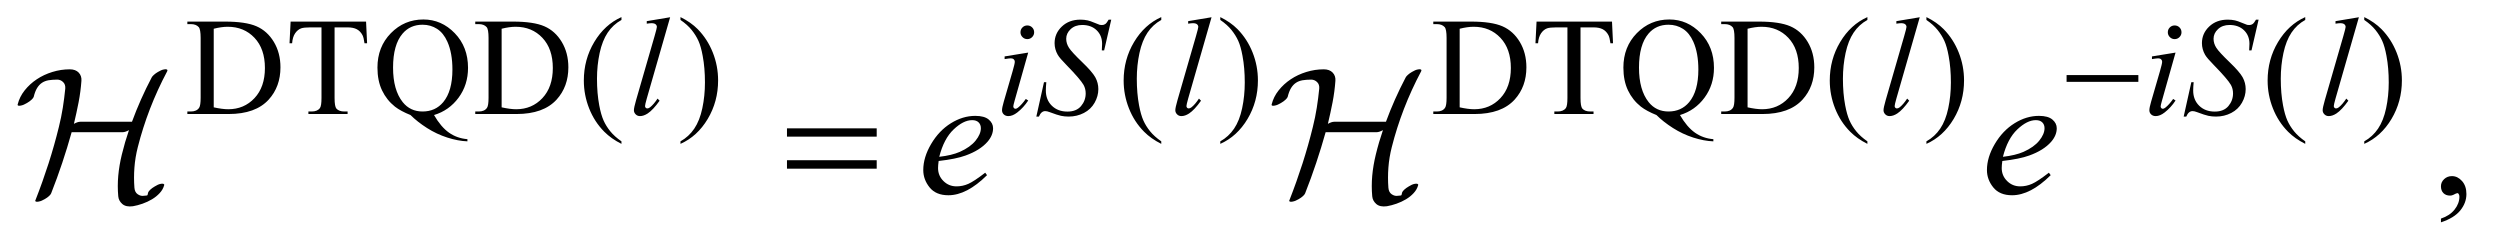
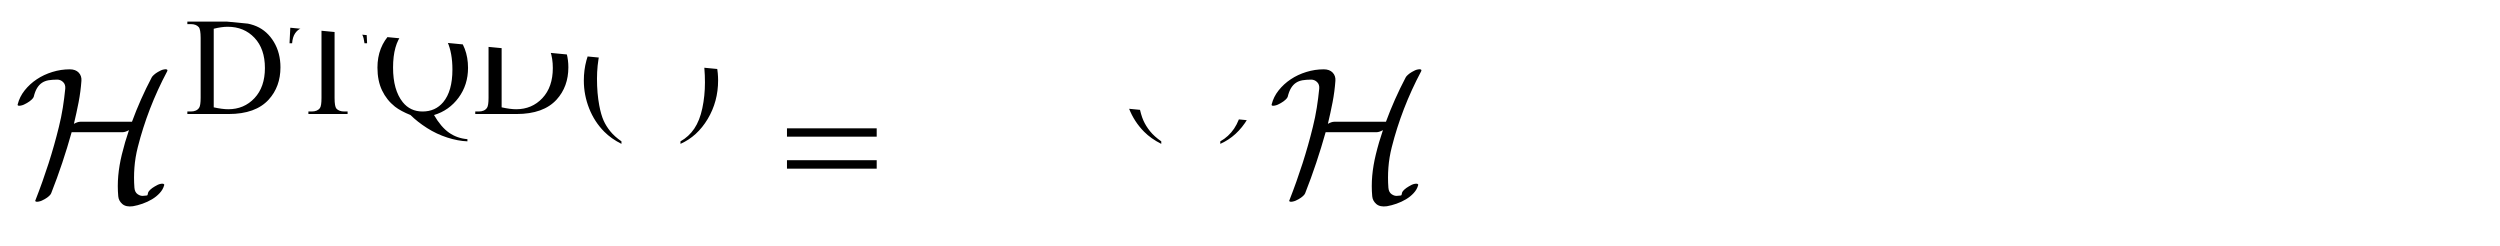
<svg xmlns="http://www.w3.org/2000/svg" stroke-dasharray="none" shape-rendering="auto" font-family="'Dialog'" text-rendering="auto" width="224" fill-opacity="1" color-interpolation="auto" color-rendering="auto" preserveAspectRatio="xMidYMid meet" font-size="12px" viewBox="0 0 224 22" fill="black" stroke="black" image-rendering="auto" stroke-miterlimit="10" stroke-linecap="square" stroke-linejoin="miter" font-style="normal" stroke-width="1" height="22" stroke-dashoffset="0" font-weight="normal" stroke-opacity="1">
  <defs id="genericDefs" />
  <g>
    <defs id="defs1">
      <clipPath clipPathUnits="userSpaceOnUse" id="clipPath1">
        <path d="M0.334 1.95 L142.047 1.95 L142.047 15.688 L0.334 15.688 L0.334 1.95 Z" />
      </clipPath>
      <clipPath clipPathUnits="userSpaceOnUse" id="clipPath2">
-         <path d="M10.698 62.301 L10.698 501.23 L4552.802 501.23 L4552.802 62.301 Z" />
+         <path d="M10.698 62.301 L10.698 501.23 L4552.802 501.23 Z" />
      </clipPath>
      <clipPath clipPathUnits="userSpaceOnUse" id="clipPath3">
        <path d="M0.334 1.95 L0.334 15.688 L142.047 15.688 L142.047 1.95 Z" />
      </clipPath>
    </defs>
    <g transform="scale(1.576,1.576) translate(-0.334,-1.95) matrix(0.031,0,0,0.031,0,0)">
      <path d="M354.375 272 L354.375 267.375 L360.75 267.375 Q371.5 267.375 376 260.5 Q378.75 256.375 378.75 242 L378.75 132.5 Q378.75 116.625 375.25 112.625 Q370.375 107.125 360.75 107.125 L354.375 107.125 L354.375 102.5 L423.375 102.5 Q461.375 102.5 481.188 111.125 Q501 119.75 513.062 139.875 Q525.125 160 525.125 186.375 Q525.125 221.75 503.625 245.5 Q479.5 272 430.125 272 L354.375 272 ZM402.75 259.75 Q418.625 263.25 429.375 263.25 Q458.375 263.25 477.5 242.875 Q496.625 222.5 496.625 187.625 Q496.625 152.5 477.5 132.25 Q458.375 112 428.375 112 Q417.125 112 402.75 115.625 L402.75 259.75 ZM682.125 102.5 L684 142.25 L679.25 142.25 Q677.875 131.75 675.5 127.25 Q671.625 120 665.188 116.562 Q658.75 113.125 648.25 113.125 L624.375 113.125 L624.375 242.625 Q624.375 258.25 627.75 262.125 Q632.5 267.375 642.375 267.375 L648.25 267.375 L648.25 272 L576.375 272 L576.375 267.375 L582.375 267.375 Q593.125 267.375 597.625 260.875 Q600.375 256.875 600.375 242.625 L600.375 113.125 L580 113.125 Q568.125 113.125 563.125 114.875 Q556.625 117.25 552 124 Q547.375 130.75 546.5 142.25 L541.75 142.25 L543.75 102.5 L682.125 102.5 ZM806.75 273.875 Q819.5 295.875 834.312 306.25 Q849.125 316.625 868 318.125 L868 322.125 Q850.75 321.5 831.125 315.188 Q811.5 308.875 793.938 297.688 Q776.375 286.5 763.625 273.875 Q745.625 266.625 735.125 258.5 Q719.875 246.375 711.438 228.688 Q703 211 703 186.875 Q703 148.875 727.625 123.75 Q752.25 98.625 787.25 98.625 Q820.5 98.625 844.812 123.812 Q869.125 149 869.125 187.375 Q869.125 218.5 851.812 242 Q834.5 265.5 806.75 273.875 ZM785.75 108.25 Q763 108.25 749.125 124.5 Q731.625 144.875 731.625 186.875 Q731.625 228 749.375 250.25 Q763.125 267.375 785.75 267.375 Q809.25 267.375 823.625 250.25 Q840.5 230 840.5 190.5 Q840.5 160.125 831.25 139.375 Q824.125 123.375 812.312 115.812 Q800.5 108.25 785.75 108.25 ZM882.375 272 L882.375 267.375 L888.75 267.375 Q899.5 267.375 904 260.5 Q906.75 256.375 906.75 242 L906.75 132.5 Q906.75 116.625 903.25 112.625 Q898.375 107.125 888.75 107.125 L882.375 107.125 L882.375 102.5 L951.375 102.5 Q989.375 102.5 1009.188 111.125 Q1029 119.75 1041.062 139.875 Q1053.125 160 1053.125 186.375 Q1053.125 221.75 1031.625 245.5 Q1007.5 272 958.125 272 L882.375 272 ZM930.75 259.75 Q946.625 263.25 957.375 263.25 Q986.375 263.25 1005.5 242.875 Q1024.625 222.5 1024.625 187.625 Q1024.625 152.5 1005.5 132.25 Q986.375 112 956.375 112 Q945.125 112 930.75 115.625 L930.75 259.75 ZM1150.5 322.125 L1150.5 326.75 Q1131.625 317.25 1119 304.5 Q1101 286.375 1091.25 261.75 Q1081.5 237.125 1081.5 210.625 Q1081.5 171.875 1100.625 139.938 Q1119.75 108 1150.5 94.25 L1150.5 99.5 Q1135.125 108 1125.25 122.75 Q1115.375 137.5 1110.5 160.125 Q1105.625 182.75 1105.625 207.375 Q1105.625 234.125 1109.75 256 Q1113 273.25 1117.625 283.688 Q1122.25 294.125 1130.062 303.75 Q1137.875 313.375 1150.5 322.125 ZM1258.75 99.5 L1258.75 94.25 Q1277.75 103.625 1290.375 116.375 Q1308.25 134.625 1318 159.188 Q1327.75 183.75 1327.75 210.375 Q1327.75 249.125 1308.688 281.062 Q1289.625 313 1258.75 326.75 L1258.75 322.125 Q1274.125 313.5 1284.062 298.812 Q1294 284.125 1298.812 261.438 Q1303.625 238.75 1303.625 214.125 Q1303.625 187.5 1299.5 165.5 Q1296.375 148.25 1291.688 137.875 Q1287 127.5 1279.25 117.875 Q1271.5 108.25 1258.75 99.5 ZM2140.5 322.125 L2140.5 326.75 Q2121.625 317.25 2109 304.5 Q2091 286.375 2081.25 261.75 Q2071.5 237.125 2071.5 210.625 Q2071.5 171.875 2090.625 139.938 Q2109.75 108 2140.5 94.25 L2140.5 99.5 Q2125.125 108 2115.25 122.75 Q2105.375 137.5 2100.5 160.125 Q2095.625 182.75 2095.625 207.375 Q2095.625 234.125 2099.75 256 Q2103 273.25 2107.625 283.688 Q2112.25 294.125 2120.062 303.75 Q2127.875 313.375 2140.5 322.125 ZM2248.75 99.5 L2248.75 94.25 Q2267.75 103.625 2280.375 116.375 Q2298.25 134.625 2308 159.188 Q2317.75 183.75 2317.75 210.375 Q2317.75 249.125 2298.688 281.062 Q2279.625 313 2248.75 326.75 L2248.75 322.125 Q2264.125 313.5 2274.062 298.812 Q2284 284.125 2288.812 261.438 Q2293.625 238.75 2293.625 214.125 Q2293.625 187.5 2289.5 165.5 Q2286.375 148.25 2281.688 137.875 Q2277 127.5 2269.25 117.875 Q2261.5 108.25 2248.75 99.5 ZM2639.375 272 L2639.375 267.375 L2645.75 267.375 Q2656.5 267.375 2661 260.5 Q2663.75 256.375 2663.75 242 L2663.75 132.5 Q2663.75 116.625 2660.25 112.625 Q2655.375 107.125 2645.75 107.125 L2639.375 107.125 L2639.375 102.5 L2708.375 102.5 Q2746.375 102.5 2766.188 111.125 Q2786 119.75 2798.062 139.875 Q2810.125 160 2810.125 186.375 Q2810.125 221.75 2788.625 245.5 Q2764.5 272 2715.125 272 L2639.375 272 ZM2687.75 259.75 Q2703.625 263.25 2714.375 263.25 Q2743.375 263.25 2762.5 242.875 Q2781.625 222.5 2781.625 187.625 Q2781.625 152.5 2762.5 132.25 Q2743.375 112 2713.375 112 Q2702.125 112 2687.75 115.625 L2687.75 259.75 ZM2967.125 102.5 L2969 142.25 L2964.25 142.25 Q2962.875 131.75 2960.5 127.25 Q2956.625 120 2950.188 116.562 Q2943.75 113.125 2933.25 113.125 L2909.375 113.125 L2909.375 242.625 Q2909.375 258.25 2912.75 262.125 Q2917.5 267.375 2927.375 267.375 L2933.25 267.375 L2933.25 272 L2861.375 272 L2861.375 267.375 L2867.375 267.375 Q2878.125 267.375 2882.625 260.875 Q2885.375 256.875 2885.375 242.625 L2885.375 113.125 L2865 113.125 Q2853.125 113.125 2848.125 114.875 Q2841.625 117.25 2837 124 Q2832.375 130.75 2831.5 142.25 L2826.75 142.25 L2828.75 102.5 L2967.125 102.5 ZM3091.75 273.875 Q3104.5 295.875 3119.312 306.25 Q3134.125 316.625 3153 318.125 L3153 322.125 Q3135.75 321.5 3116.125 315.188 Q3096.5 308.875 3078.938 297.688 Q3061.375 286.5 3048.625 273.875 Q3030.625 266.625 3020.125 258.5 Q3004.875 246.375 2996.438 228.688 Q2988 211 2988 186.875 Q2988 148.875 3012.625 123.75 Q3037.25 98.625 3072.25 98.625 Q3105.5 98.625 3129.812 123.812 Q3154.125 149 3154.125 187.375 Q3154.125 218.5 3136.812 242 Q3119.5 265.5 3091.75 273.875 ZM3070.75 108.25 Q3048 108.25 3034.125 124.5 Q3016.625 144.875 3016.625 186.875 Q3016.625 228 3034.375 250.25 Q3048.125 267.375 3070.75 267.375 Q3094.25 267.375 3108.625 250.25 Q3125.5 230 3125.5 190.5 Q3125.5 160.125 3116.25 139.375 Q3109.125 123.375 3097.312 115.812 Q3085.5 108.25 3070.75 108.25 ZM3167.375 272 L3167.375 267.375 L3173.75 267.375 Q3184.5 267.375 3189 260.5 Q3191.75 256.375 3191.75 242 L3191.75 132.5 Q3191.75 116.625 3188.25 112.625 Q3183.375 107.125 3173.75 107.125 L3167.375 107.125 L3167.375 102.5 L3236.375 102.5 Q3274.375 102.5 3294.188 111.125 Q3314 119.75 3326.062 139.875 Q3338.125 160 3338.125 186.375 Q3338.125 221.75 3316.625 245.5 Q3292.5 272 3243.125 272 L3167.375 272 ZM3215.75 259.75 Q3231.625 263.25 3242.375 263.25 Q3271.375 263.25 3290.5 242.875 Q3309.625 222.5 3309.625 187.625 Q3309.625 152.5 3290.5 132.25 Q3271.375 112 3241.375 112 Q3230.125 112 3215.75 115.625 L3215.75 259.75 ZM3435.5 322.125 L3435.5 326.75 Q3416.625 317.25 3404 304.5 Q3386 286.375 3376.25 261.75 Q3366.5 237.125 3366.5 210.625 Q3366.5 171.875 3385.625 139.938 Q3404.75 108 3435.5 94.25 L3435.5 99.5 Q3420.125 108 3410.25 122.75 Q3400.375 137.5 3395.5 160.125 Q3390.625 182.75 3390.625 207.375 Q3390.625 234.125 3394.75 256 Q3398 273.25 3402.625 283.688 Q3407.25 294.125 3415.062 303.75 Q3422.875 313.375 3435.5 322.125 ZM3543.75 99.5 L3543.75 94.25 Q3562.75 103.625 3575.375 116.375 Q3593.25 134.625 3603 159.188 Q3612.75 183.75 3612.75 210.375 Q3612.75 249.125 3593.688 281.062 Q3574.625 313 3543.75 326.75 L3543.75 322.125 Q3559.125 313.5 3569.062 298.812 Q3579 284.125 3583.812 261.438 Q3588.625 238.75 3588.625 214.125 Q3588.625 187.5 3584.5 165.5 Q3581.375 148.25 3576.688 137.875 Q3572 127.5 3564.25 117.875 Q3556.5 108.25 3543.75 99.5 ZM4238.5 322.125 L4238.5 326.75 Q4219.625 317.25 4207 304.5 Q4189 286.375 4179.25 261.75 Q4169.5 237.125 4169.5 210.625 Q4169.5 171.875 4188.625 139.938 Q4207.75 108 4238.5 94.25 L4238.5 99.5 Q4223.125 108 4213.25 122.75 Q4203.375 137.5 4198.5 160.125 Q4193.625 182.75 4193.625 207.375 Q4193.625 234.125 4197.75 256 Q4201 273.25 4205.625 283.688 Q4210.25 294.125 4218.062 303.75 Q4225.875 313.375 4238.5 322.125 ZM4346.75 99.5 L4346.75 94.25 Q4365.75 103.625 4378.375 116.375 Q4396.25 134.625 4406 159.188 Q4415.75 183.75 4415.75 210.375 Q4415.75 249.125 4396.688 281.062 Q4377.625 313 4346.75 326.75 L4346.75 322.125 Q4362.125 313.5 4372.062 298.812 Q4382 284.125 4386.812 261.438 Q4391.625 238.75 4391.625 214.125 Q4391.625 187.5 4387.5 165.5 Q4384.375 148.25 4379.688 137.875 Q4375 127.5 4367.25 117.875 Q4359.5 108.25 4346.75 99.5 Z" stroke="none" clip-path="url(#clipPath2)" />
    </g>
    <g transform="matrix(0.049,0,0,0.049,-0.526,-3.073)">
-       <path d="M4474.188 469.281 L4474.188 462.406 Q4490.281 457.094 4499.109 445.922 Q4507.938 434.75 4507.938 422.25 Q4507.938 419.281 4506.531 417.25 Q4505.438 415.844 4504.344 415.844 Q4502.625 415.844 4496.844 418.969 Q4494.031 420.375 4490.906 420.375 Q4483.25 420.375 4478.719 415.844 Q4474.188 411.312 4474.188 403.344 Q4474.188 395.688 4480.047 390.219 Q4485.906 384.75 4494.344 384.75 Q4504.656 384.75 4512.703 393.734 Q4520.75 402.719 4520.75 417.562 Q4520.75 433.656 4509.578 447.484 Q4498.406 461.312 4474.188 469.281 Z" stroke="none" clip-path="url(#clipPath2)" />
-     </g>
+       </g>
    <g transform="matrix(0.049,0,0,0.049,-0.526,-3.073)">
-       <path d="M1236.125 94.25 L1193.375 243 Q1190.25 254.125 1190.25 256.625 Q1190.25 258.5 1191.438 259.75 Q1192.625 261 1194.375 261 Q1196.75 261 1199.5 258.875 Q1206 253.75 1213.125 243 L1216.875 246.875 Q1205 263.625 1195 270.25 Q1187.625 275 1181 275 Q1176.25 275 1173.062 271.75 Q1169.875 268.5 1169.875 264.25 Q1169.875 259.75 1173.875 245.75 L1207.75 128.5 Q1211.875 114.125 1211.875 112 Q1211.875 109 1209.5 107.062 Q1207.125 105.125 1202.125 105.125 Q1199.25 105.125 1193.375 106 L1193.375 101.375 L1236.125 94.25 ZM1889.25 109.25 Q1894.5 109.25 1898.125 112.875 Q1901.75 116.5 1901.75 121.75 Q1901.75 126.875 1898.062 130.562 Q1894.375 134.25 1889.25 134.25 Q1884.125 134.25 1880.438 130.562 Q1876.75 126.875 1876.75 121.75 Q1876.75 116.5 1880.375 112.875 Q1884 109.25 1889.25 109.25 ZM1890.875 158.875 L1866.125 246.5 Q1863.625 255.375 1863.625 257.125 Q1863.625 259.125 1864.812 260.375 Q1866 261.625 1867.625 261.625 Q1869.5 261.625 1872.125 259.625 Q1879.25 254 1886.5 243.625 L1890.875 246.5 Q1882.375 259.5 1870.875 268.375 Q1862.375 275 1854.625 275 Q1849.5 275 1846.25 271.938 Q1843 268.875 1843 264.25 Q1843 259.625 1846.125 248.875 L1862.375 192.875 Q1866.375 179.125 1866.375 175.625 Q1866.375 172.875 1864.438 171.125 Q1862.5 169.375 1859.125 169.375 Q1856.375 169.375 1847.75 170.75 L1847.75 165.875 L1890.875 158.875 ZM1905.75 275.875 L1919.75 213 L1924 213 Q1923.125 222.125 1923.125 228.125 Q1923.125 245.25 1934.062 256 Q1945 266.75 1962.625 266.75 Q1979 266.75 1987.5 256.688 Q1996 246.625 1996 233.5 Q1996 225 1992.125 218 Q1986.25 207.625 1960.75 181.5 Q1948.375 169 1944.875 162.875 Q1939.125 152.75 1939.125 141.625 Q1939.125 123.875 1952.375 111.25 Q1965.625 98.625 1986.375 98.625 Q1993.375 98.625 1999.625 100 Q2003.5 100.75 2013.75 105 Q2021 107.875 2021.75 108.125 Q2023.5 108.5 2025.625 108.5 Q2029.25 108.5 2031.875 106.625 Q2034.5 104.75 2038 98.625 L2042.75 98.625 L2029.75 154.875 L2025.5 154.875 Q2026 147.375 2026 142.75 Q2026 127.625 2016 118 Q2006 108.375 1989.625 108.375 Q1976.625 108.375 1968.5 116 Q1960.375 123.625 1960.375 133.625 Q1960.375 142.375 1965.562 150.312 Q1970.75 158.25 1989.438 176.188 Q2008.125 194.125 2013.625 204.188 Q2019.125 214.25 2019.125 225.625 Q2019.125 238.5 2012.312 250.562 Q2005.5 262.625 1992.75 269.25 Q1980 275.875 1964.875 275.875 Q1957.375 275.875 1950.875 274.5 Q1944.375 273.125 1930.125 267.75 Q1925.25 265.875 1922 265.875 Q1914.625 265.875 1910.5 275.875 L1905.75 275.875 ZM2226.125 94.25 L2183.375 243 Q2180.25 254.125 2180.25 256.625 Q2180.25 258.5 2181.438 259.75 Q2182.625 261 2184.375 261 Q2186.75 261 2189.5 258.875 Q2196 253.75 2203.125 243 L2206.875 246.875 Q2195 263.625 2185 270.25 Q2177.625 275 2171 275 Q2166.25 275 2163.062 271.75 Q2159.875 268.5 2159.875 264.25 Q2159.875 259.75 2163.875 245.75 L2197.75 128.5 Q2201.875 114.125 2201.875 112 Q2201.875 109 2199.5 107.062 Q2197.125 105.125 2192.125 105.125 Q2189.25 105.125 2183.375 106 L2183.375 101.375 L2226.125 94.25 ZM3521.125 94.25 L3478.375 243 Q3475.25 254.125 3475.25 256.625 Q3475.25 258.5 3476.438 259.75 Q3477.625 261 3479.375 261 Q3481.75 261 3484.5 258.875 Q3491 253.75 3498.125 243 L3501.875 246.875 Q3490 263.625 3480 270.25 Q3472.625 275 3466 275 Q3461.25 275 3458.062 271.75 Q3454.875 268.5 3454.875 264.25 Q3454.875 259.75 3458.875 245.75 L3492.75 128.5 Q3496.875 114.125 3496.875 112 Q3496.875 109 3494.5 107.062 Q3492.125 105.125 3487.125 105.125 Q3484.25 105.125 3478.375 106 L3478.375 101.375 L3521.125 94.25 ZM3987.25 109.25 Q3992.5 109.25 3996.125 112.875 Q3999.75 116.5 3999.75 121.75 Q3999.75 126.875 3996.062 130.562 Q3992.375 134.25 3987.25 134.25 Q3982.125 134.25 3978.438 130.562 Q3974.75 126.875 3974.75 121.75 Q3974.75 116.5 3978.375 112.875 Q3982 109.25 3987.25 109.25 ZM3988.875 158.875 L3964.125 246.5 Q3961.625 255.375 3961.625 257.125 Q3961.625 259.125 3962.812 260.375 Q3964 261.625 3965.625 261.625 Q3967.5 261.625 3970.125 259.625 Q3977.25 254 3984.5 243.625 L3988.875 246.5 Q3980.375 259.5 3968.875 268.375 Q3960.375 275 3952.625 275 Q3947.5 275 3944.25 271.938 Q3941 268.875 3941 264.25 Q3941 259.625 3944.125 248.875 L3960.375 192.875 Q3964.375 179.125 3964.375 175.625 Q3964.375 172.875 3962.438 171.125 Q3960.5 169.375 3957.125 169.375 Q3954.375 169.375 3945.75 170.75 L3945.75 165.875 L3988.875 158.875 ZM4003.75 275.875 L4017.75 213 L4022 213 Q4021.125 222.125 4021.125 228.125 Q4021.125 245.25 4032.062 256 Q4043 266.75 4060.625 266.75 Q4077 266.75 4085.5 256.688 Q4094 246.625 4094 233.5 Q4094 225 4090.125 218 Q4084.25 207.625 4058.75 181.5 Q4046.375 169 4042.875 162.875 Q4037.125 152.75 4037.125 141.625 Q4037.125 123.875 4050.375 111.25 Q4063.625 98.625 4084.375 98.625 Q4091.375 98.625 4097.625 100 Q4101.5 100.75 4111.75 105 Q4119 107.875 4119.75 108.125 Q4121.5 108.5 4123.625 108.5 Q4127.25 108.5 4129.875 106.625 Q4132.5 104.75 4136 98.625 L4140.75 98.625 L4127.75 154.875 L4123.5 154.875 Q4124 147.375 4124 142.75 Q4124 127.625 4114 118 Q4104 108.375 4087.625 108.375 Q4074.625 108.375 4066.5 116 Q4058.375 123.625 4058.375 133.625 Q4058.375 142.375 4063.562 150.312 Q4068.75 158.25 4087.438 176.188 Q4106.125 194.125 4111.625 204.188 Q4117.125 214.25 4117.125 225.625 Q4117.125 238.5 4110.312 250.562 Q4103.5 262.625 4090.75 269.25 Q4078 275.875 4062.875 275.875 Q4055.375 275.875 4048.875 274.5 Q4042.375 273.125 4028.125 267.75 Q4023.25 265.875 4020 265.875 Q4012.625 265.875 4008.5 275.875 L4003.75 275.875 ZM4324.125 94.25 L4281.375 243 Q4278.25 254.125 4278.25 256.625 Q4278.25 258.5 4279.438 259.75 Q4280.625 261 4282.375 261 Q4284.75 261 4287.5 258.875 Q4294 253.75 4301.125 243 L4304.875 246.875 Q4293 263.625 4283 270.25 Q4275.625 275 4269 275 Q4264.25 275 4261.062 271.75 Q4257.875 268.5 4257.875 264.25 Q4257.875 259.75 4261.875 245.75 L4295.75 128.5 Q4299.875 114.125 4299.875 112 Q4299.875 109 4297.5 107.062 Q4295.125 105.125 4290.125 105.125 Q4287.25 105.125 4281.375 106 L4281.375 101.375 L4324.125 94.25 Z" stroke="none" clip-path="url(#clipPath2)" />
-     </g>
+       </g>
    <g transform="matrix(0.049,0,0,0.049,-0.526,-3.073)">
-       <path d="M1727.125 357.094 C1726.396 362.302 1726.031 366.625 1726.031 370.062 C1726.031 379.333 1729.312 387.224 1735.875 393.734 C1742.438 400.245 1750.406 403.5 1759.781 403.5 C1767.281 403.5 1774.495 401.964 1781.422 398.891 C1788.349 395.818 1798.636 389.021 1812.281 378.5 L1815.562 383.031 C1790.875 407.51 1767.333 419.75 1744.938 419.75 C1729.729 419.75 1718.271 414.958 1710.562 405.375 C1702.854 395.792 1699 385.219 1699 373.656 C1699 358.135 1703.792 342.25 1713.375 326 C1722.958 309.75 1734.99 297.12 1749.469 288.109 C1763.948 279.099 1778.844 274.594 1794.156 274.594 C1805.198 274.594 1813.375 276.833 1818.687 281.312 C1824 285.792 1826.656 291.104 1826.656 297.25 C1826.656 305.896 1823.219 314.177 1816.344 322.094 C1807.281 332.406 1793.948 340.74 1776.344 347.094 C1764.677 351.365 1748.271 354.698 1727.125 357.094 ZM1728.219 349.438 C1743.636 347.667 1756.188 344.646 1765.875 340.375 C1778.688 334.646 1788.297 327.797 1794.703 319.828 C1801.109 311.859 1804.312 304.281 1804.312 297.094 C1804.312 292.719 1802.932 289.177 1800.172 286.469 C1797.411 283.76 1793.479 282.406 1788.375 282.406 C1777.75 282.406 1766.474 288.057 1754.547 299.359 C1742.62 310.661 1733.844 327.354 1728.219 349.438 ZM3672.125 357.094 C3671.396 362.302 3671.031 366.625 3671.031 370.062 C3671.031 379.333 3674.312 387.224 3680.875 393.734 C3687.438 400.245 3695.406 403.5 3704.781 403.5 C3712.281 403.5 3719.495 401.964 3726.422 398.891 C3733.349 395.818 3743.635 389.021 3757.281 378.5 L3760.562 383.031 C3735.875 407.51 3712.333 419.75 3689.938 419.75 C3674.729 419.75 3663.271 414.958 3655.562 405.375 C3647.854 395.792 3644 385.219 3644 373.656 C3644 358.135 3648.792 342.25 3658.375 326 C3667.958 309.75 3679.99 297.12 3694.469 288.109 C3708.948 279.099 3723.844 274.594 3739.156 274.594 C3750.198 274.594 3758.375 276.833 3763.688 281.312 C3769 285.792 3771.656 291.104 3771.656 297.25 C3771.656 305.896 3768.219 314.177 3761.344 322.094 C3752.281 332.406 3738.948 340.74 3721.344 347.094 C3709.677 351.365 3693.271 354.698 3672.125 357.094 ZM3673.219 349.438 C3688.635 347.667 3701.188 344.646 3710.875 340.375 C3723.688 334.646 3733.297 327.797 3739.703 319.828 C3746.109 311.859 3749.312 304.281 3749.312 297.094 C3749.312 292.719 3747.932 289.177 3745.172 286.469 C3742.411 283.76 3738.479 282.406 3733.375 282.406 C3722.75 282.406 3711.474 288.057 3699.547 299.359 C3687.62 310.661 3678.844 327.354 3673.219 349.438 Z" stroke="none" clip-path="url(#clipPath2)" />
-     </g>
+       </g>
    <g transform="matrix(0.049,0,0,0.049,-0.526,-3.073)">
-       <path d="M3789.625 200 L3920.875 200 L3920.875 212.375 L3789.625 212.375 L3789.625 200 Z" stroke="none" clip-path="url(#clipPath2)" />
-     </g>
+       </g>
    <g transform="matrix(0.049,0,0,0.049,-0.526,-3.073)">
      <path d="M1449.781 297.406 L1613.844 297.406 L1613.844 312.562 L1449.781 312.562 L1449.781 297.406 ZM1449.781 355.688 L1613.844 355.688 L1613.844 371.156 L1449.781 371.156 L1449.781 355.688 Z" stroke="none" clip-path="url(#clipPath2)" />
    </g>
    <g text-rendering="optimizeLegibility" transform="matrix(1.576,0,0,1.576,-0.526,-3.073)" color-rendering="optimizeQuality" color-interpolation="linearRGB" image-rendering="optimizeQuality">
      <path d="M9.846 5.923 C9.824 5.889 9.762 5.879 9.659 5.897 C9.556 5.912 9.44 5.963 9.312 6.041 C9.226 6.091 9.151 6.144 9.087 6.202 C9.023 6.259 8.98 6.308 8.959 6.351 C8.524 7.177 8.151 8.018 7.837 8.872 L4.899 8.872 C4.799 8.872 4.678 8.911 4.536 8.99 C4.635 8.577 4.724 8.167 4.803 7.761 C4.881 7.355 4.934 6.949 4.963 6.543 C4.977 6.358 4.926 6.203 4.808 6.078 C4.691 5.954 4.521 5.891 4.301 5.891 C3.966 5.891 3.636 5.941 3.312 6.041 C2.988 6.14 2.692 6.279 2.425 6.457 C2.158 6.635 1.929 6.845 1.736 7.088 C1.544 7.33 1.412 7.593 1.341 7.878 C1.334 7.897 1.334 7.917 1.341 7.932 C1.363 7.966 1.425 7.974 1.528 7.95 C1.631 7.932 1.747 7.879 1.875 7.801 C1.975 7.744 2.058 7.683 2.126 7.619 C2.194 7.556 2.235 7.502 2.249 7.459 C2.299 7.253 2.363 7.085 2.441 6.957 C2.52 6.829 2.612 6.729 2.719 6.658 C2.826 6.586 2.951 6.539 3.093 6.513 C3.236 6.491 3.4 6.476 3.585 6.476 C3.713 6.476 3.825 6.522 3.921 6.615 C4.017 6.707 4.058 6.832 4.044 6.989 C4.008 7.352 3.962 7.713 3.905 8.073 C3.848 8.433 3.773 8.798 3.681 9.168 C3.51 9.867 3.314 10.559 3.093 11.247 C2.872 11.934 2.627 12.623 2.356 13.314 C2.334 13.344 2.331 13.367 2.345 13.389 C2.374 13.423 2.44 13.432 2.543 13.408 C2.646 13.389 2.759 13.341 2.88 13.269 C2.979 13.212 3.061 13.153 3.125 13.093 C3.189 13.032 3.229 12.98 3.243 12.938 C3.471 12.361 3.681 11.784 3.873 11.207 C4.066 10.63 4.244 10.05 4.407 9.466 L7.303 9.466 C7.403 9.466 7.524 9.427 7.666 9.348 C7.588 9.576 7.515 9.806 7.447 10.037 C7.38 10.269 7.317 10.502 7.26 10.737 C7.161 11.143 7.093 11.544 7.057 11.939 C7.022 12.334 7.022 12.724 7.057 13.109 C7.072 13.28 7.148 13.426 7.287 13.547 C7.426 13.668 7.627 13.711 7.891 13.675 C8.062 13.645 8.243 13.599 8.436 13.531 C8.628 13.463 8.808 13.38 8.975 13.28 C9.143 13.18 9.289 13.062 9.413 12.927 C9.538 12.792 9.622 12.646 9.664 12.489 C9.679 12.47 9.679 12.45 9.664 12.436 C9.643 12.393 9.579 12.383 9.472 12.402 C9.365 12.421 9.251 12.473 9.13 12.551 C9.03 12.608 8.947 12.669 8.879 12.732 C8.812 12.796 8.77 12.85 8.756 12.893 C8.742 12.95 8.733 12.989 8.729 13.01 C8.725 13.029 8.719 13.048 8.707 13.053 C8.697 13.061 8.675 13.068 8.643 13.068 C8.611 13.072 8.56 13.079 8.489 13.083 C8.382 13.098 8.273 13.068 8.163 12.993 C8.052 12.918 7.99 12.795 7.976 12.624 C7.947 12.246 7.947 11.865 7.976 11.48 C8.004 11.096 8.068 10.708 8.168 10.316 C8.353 9.582 8.585 8.856 8.862 8.136 C9.14 7.417 9.464 6.708 9.835 6.01 C9.856 5.976 9.86 5.942 9.845 5.914 Z" stroke="none" clip-path="url(#clipPath3)" />
    </g>
    <g text-rendering="optimizeLegibility" transform="matrix(1.576,0,0,1.576,-0.526,-3.073)" color-rendering="optimizeQuality" color-interpolation="linearRGB" image-rendering="optimizeQuality">
      <path d="M81.138 5.923 C81.116 5.889 81.054 5.879 80.951 5.897 C80.848 5.912 80.732 5.963 80.604 6.041 C80.518 6.091 80.443 6.144 80.379 6.202 C80.315 6.259 80.272 6.308 80.251 6.351 C79.817 7.177 79.443 8.018 79.129 8.872 L76.191 8.872 C76.091 8.872 75.97 8.911 75.828 8.99 C75.927 8.577 76.016 8.167 76.095 7.761 C76.173 7.355 76.227 6.949 76.255 6.543 C76.269 6.358 76.218 6.203 76.1 6.078 C75.983 5.954 75.813 5.891 75.593 5.891 C75.258 5.891 74.928 5.941 74.604 6.041 C74.28 6.14 73.984 6.279 73.717 6.457 C73.45 6.635 73.221 6.845 73.028 7.088 C72.836 7.33 72.704 7.593 72.633 7.878 C72.626 7.897 72.626 7.917 72.633 7.932 C72.654 7.966 72.717 7.974 72.82 7.95 C72.923 7.932 73.039 7.879 73.167 7.801 C73.267 7.744 73.35 7.683 73.418 7.619 C73.486 7.556 73.527 7.502 73.541 7.459 C73.591 7.253 73.655 7.085 73.733 6.957 C73.812 6.829 73.904 6.729 74.011 6.658 C74.118 6.586 74.243 6.539 74.385 6.513 C74.528 6.491 74.692 6.476 74.877 6.476 C75.005 6.476 75.117 6.522 75.213 6.615 C75.309 6.707 75.35 6.832 75.336 6.989 C75.3 7.352 75.254 7.713 75.197 8.073 C75.14 8.433 75.066 8.798 74.973 9.168 C74.802 9.867 74.606 10.559 74.385 11.247 C74.164 11.934 73.919 12.623 73.648 13.314 C73.626 13.344 73.623 13.367 73.637 13.389 C73.666 13.423 73.732 13.432 73.835 13.408 C73.938 13.389 74.05 13.341 74.172 13.269 C74.271 13.212 74.353 13.153 74.417 13.093 C74.481 13.032 74.521 12.98 74.535 12.938 C74.763 12.361 74.973 11.784 75.165 11.207 C75.358 10.63 75.536 10.05 75.7 9.466 L78.595 9.466 C78.695 9.466 78.816 9.427 78.958 9.348 C78.88 9.576 78.807 9.806 78.739 10.037 C78.672 10.269 78.609 10.502 78.552 10.737 C78.453 11.143 78.385 11.544 78.349 11.939 C78.314 12.334 78.314 12.724 78.349 13.109 C78.364 13.28 78.44 13.426 78.579 13.547 C78.718 13.668 78.919 13.711 79.183 13.675 C79.354 13.645 79.535 13.599 79.728 13.531 C79.92 13.463 80.1 13.38 80.267 13.28 C80.435 13.18 80.581 13.062 80.705 12.927 C80.83 12.792 80.914 12.646 80.956 12.489 C80.971 12.47 80.971 12.45 80.956 12.436 C80.935 12.393 80.871 12.383 80.764 12.402 C80.657 12.421 80.543 12.473 80.422 12.551 C80.323 12.608 80.239 12.669 80.171 12.732 C80.103 12.796 80.062 12.85 80.048 12.893 C80.034 12.95 80.025 12.989 80.021 13.01 C80.017 13.029 80.01 13.048 79.999 13.053 C79.989 13.061 79.967 13.068 79.935 13.068 C79.903 13.072 79.852 13.079 79.781 13.083 C79.674 13.098 79.565 13.068 79.455 12.993 C79.344 12.918 79.282 12.795 79.268 12.624 C79.239 12.246 79.239 11.865 79.268 11.48 C79.296 11.096 79.36 10.708 79.46 10.316 C79.645 9.582 79.877 8.856 80.154 8.136 C80.432 7.417 80.756 6.708 81.127 6.01 C81.148 5.976 81.152 5.942 81.137 5.914 Z" stroke="none" clip-path="url(#clipPath3)" />
    </g>
  </g>
</svg>